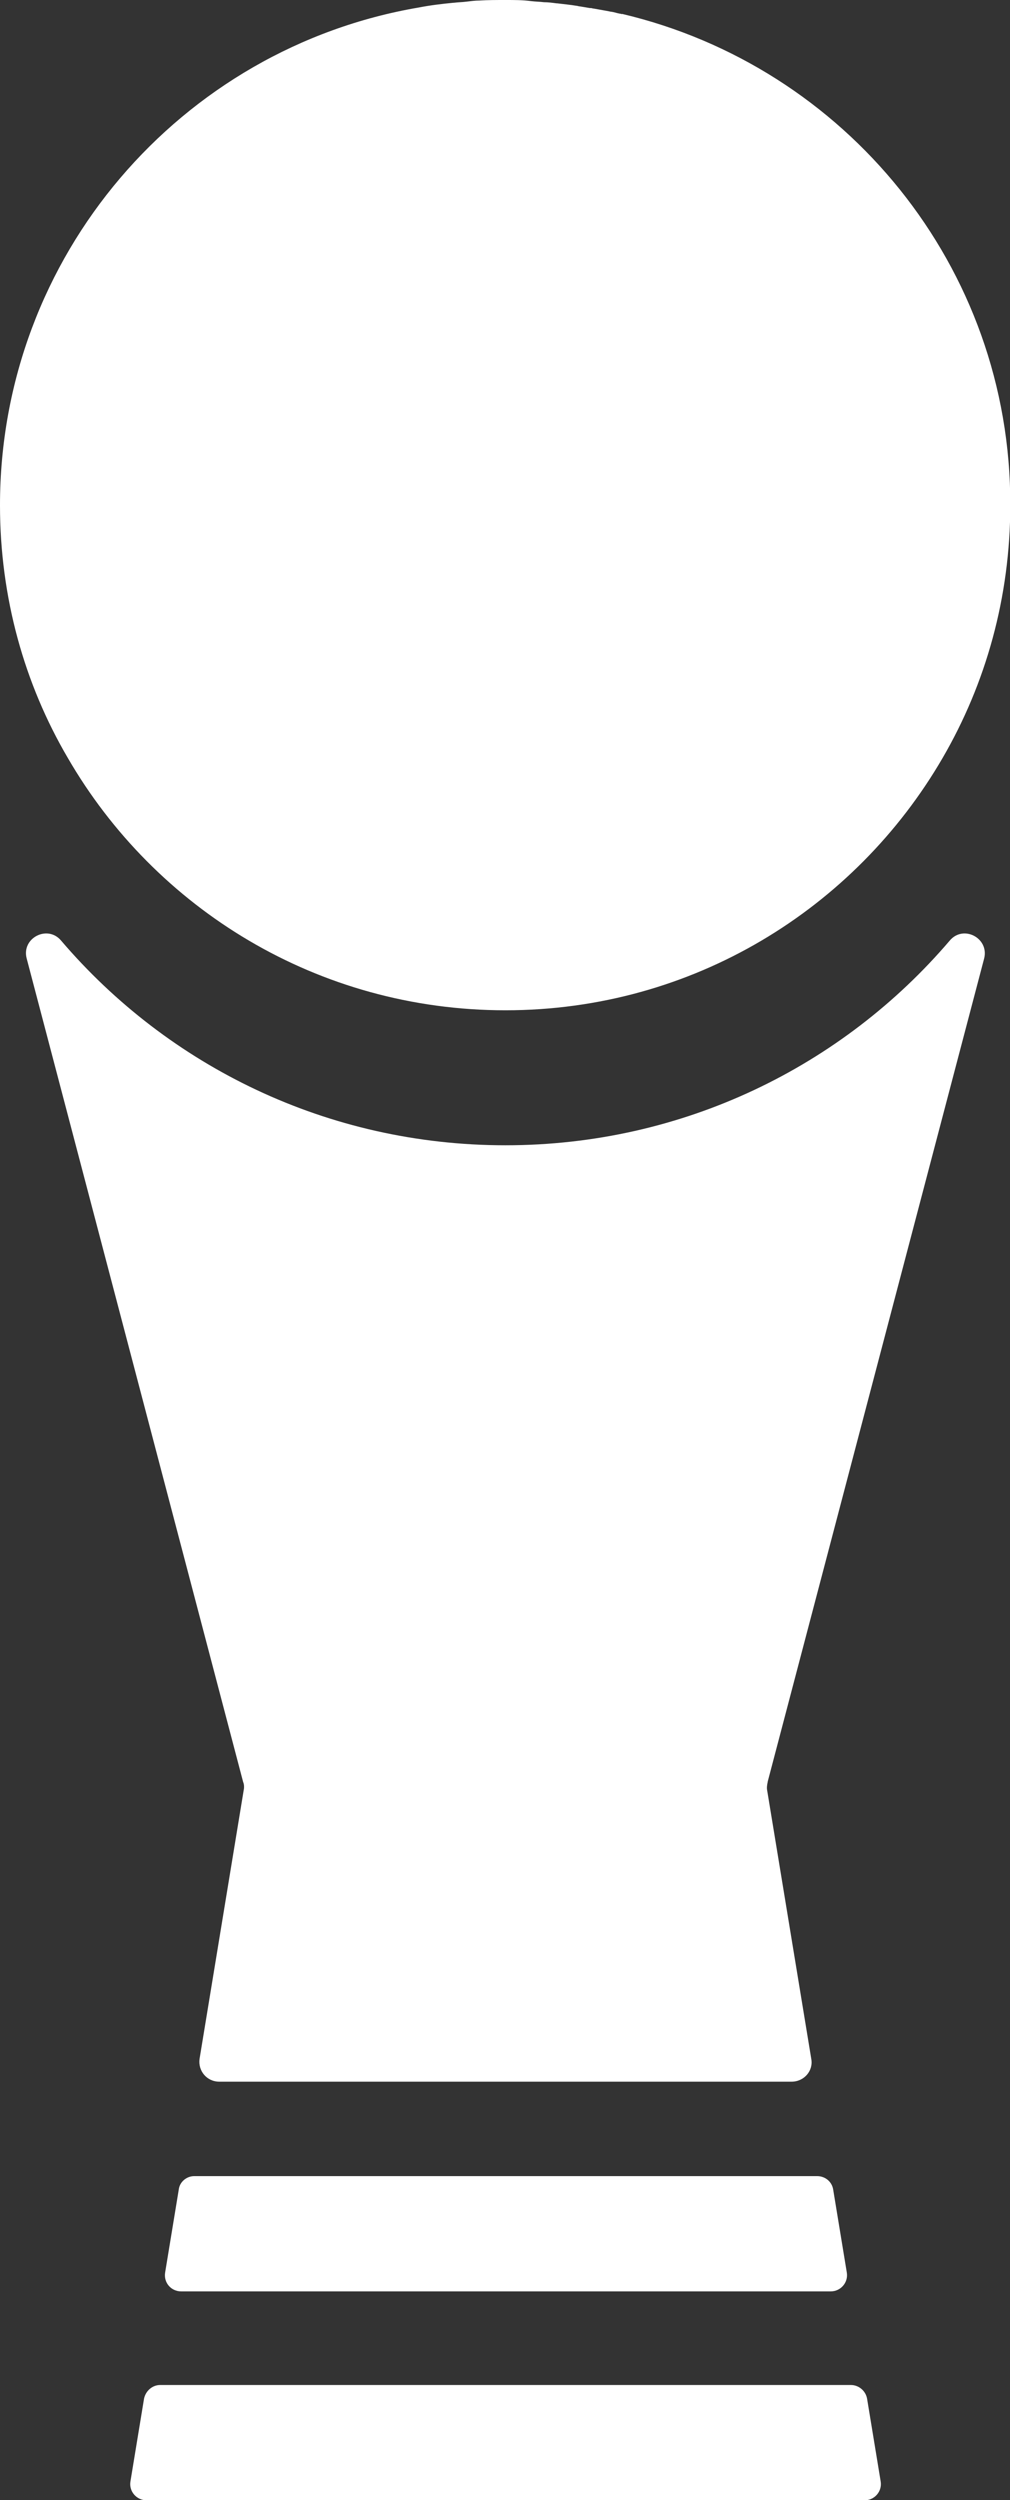
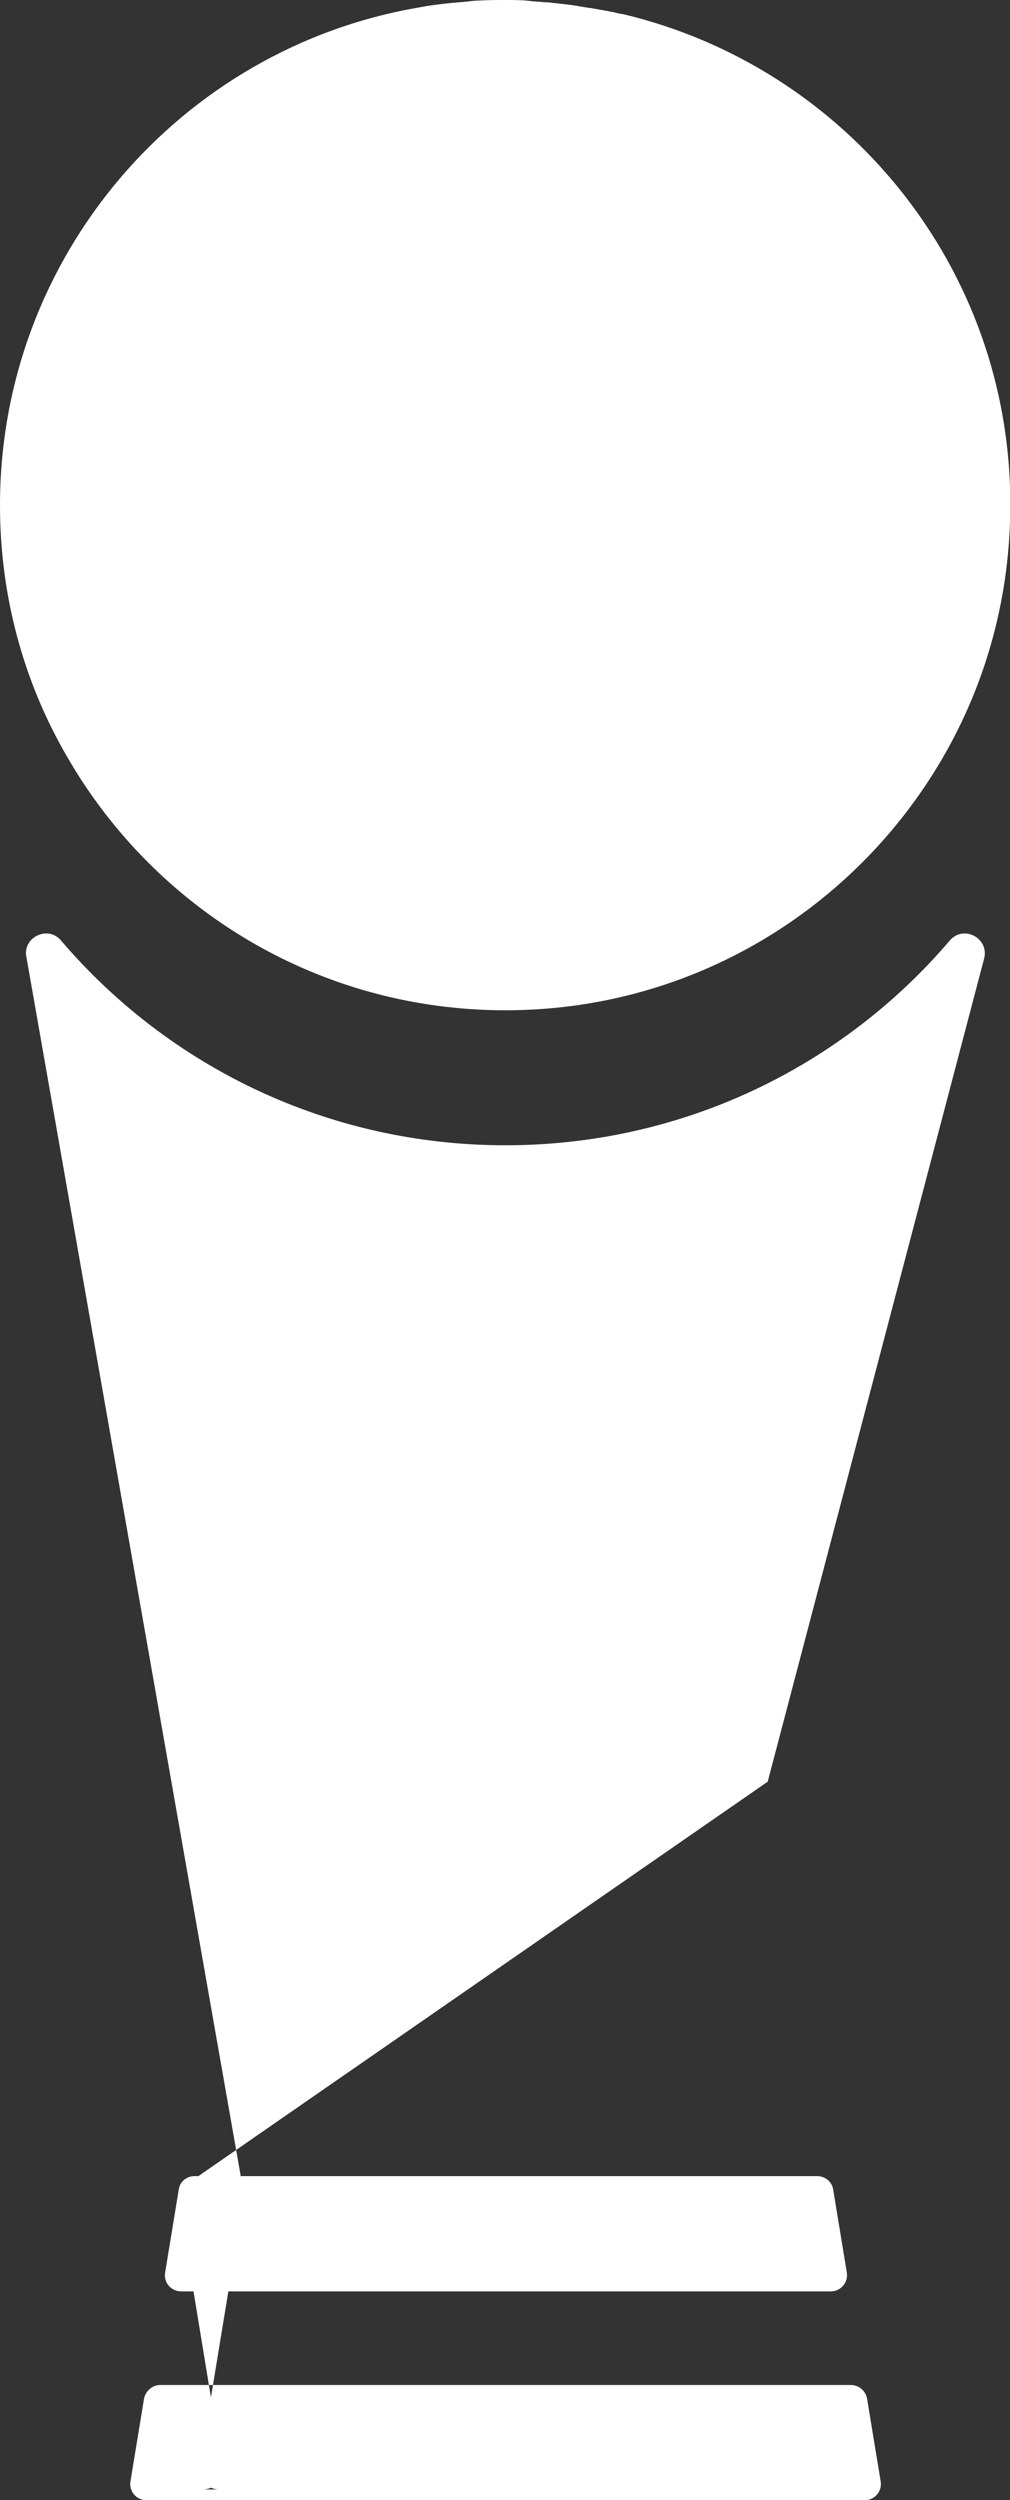
<svg xmlns="http://www.w3.org/2000/svg" id="Warstwa_2" data-name="Warstwa 2" viewBox="0 0 36.39 90">
  <rect x="0" y="0" width="36.39" height="90" fill="#333333" stroke="none" />
  <defs>
    <style>
      .cls-1 {
        fill: #fff;
        stroke-width: 0px;
      }
    </style>
  </defs>
  <g id="Warstwa_1-2" data-name="Warstwa 1">
-     <path class="cls-1" d="M5.76,85.86h24.9c.28,0,.53.21.58.49l.49,2.98c.06.36-.22.68-.58.68H5.28c-.36,0-.64-.32-.58-.68l.49-2.98c.06-.28.3-.49.58-.49ZM6.44,78.83l-.49,2.98c-.06.36.21.68.58.68h23.4c.36,0,.64-.32.58-.68l-.49-2.98c-.04-.28-.28-.49-.58-.49H7c-.28,0-.53.21-.56.49h0ZM27.66,64.15c-.02.09-.04.21-.02.3l1.59,9.67c.08.43-.26.82-.71.82H7.9c-.45,0-.77-.39-.71-.82l1.59-9.67c.02-.09.02-.21-.02-.3L.96,34.5c-.19-.73.75-1.22,1.24-.64,3.86,4.52,9.6,7.37,16.01,7.37s12.15-2.85,16.01-7.37c.49-.58,1.42-.09,1.24.64l-7.8,29.64h0ZM22.41.51s-.06-.02-.09-.02c-.11-.02-.21-.06-.32-.07-.19-.04-.39-.07-.6-.11-.04,0-.08-.02-.11-.02h-.04c-.11-.02-.24-.04-.36-.06-.04,0-.08-.02-.11-.02-.24-.04-.47-.06-.71-.09h-.02c-.15-.02-.3-.04-.45-.04-.15-.02-.3-.02-.47-.04-.3-.04-.6-.04-.92-.04s-.62,0-.94.02c-.15,0-.3.02-.47.04-.15.02-.3.02-.45.04h-.02c-.41.04-.83.09-1.24.17C6.52,1.73,0,9.21,0,18.19c0,3.32.88,6.43,2.44,9.09,3.15,5.44,9.02,9.09,15.77,9.09s12.6-3.66,15.75-9.08c1.56-2.68,2.44-5.79,2.44-9.11.02-8.59-5.96-15.79-13.99-17.68h0Z" />
+     <path class="cls-1" d="M5.76,85.86h24.9c.28,0,.53.21.58.49l.49,2.98c.06.36-.22.68-.58.68H5.28c-.36,0-.64-.32-.58-.68l.49-2.98c.06-.28.3-.49.58-.49ZM6.44,78.83l-.49,2.98c-.06.36.21.68.58.68h23.4c.36,0,.64-.32.58-.68l-.49-2.98c-.04-.28-.28-.49-.58-.49H7c-.28,0-.53.21-.56.49h0Zc-.02.09-.04.21-.02.3l1.59,9.67c.08.43-.26.82-.71.82H7.9c-.45,0-.77-.39-.71-.82l1.59-9.67c.02-.09.02-.21-.02-.3L.96,34.5c-.19-.73.75-1.22,1.24-.64,3.86,4.52,9.6,7.37,16.01,7.37s12.15-2.85,16.01-7.37c.49-.58,1.42-.09,1.24.64l-7.8,29.64h0ZM22.41.51s-.06-.02-.09-.02c-.11-.02-.21-.06-.32-.07-.19-.04-.39-.07-.6-.11-.04,0-.08-.02-.11-.02h-.04c-.11-.02-.24-.04-.36-.06-.04,0-.08-.02-.11-.02-.24-.04-.47-.06-.71-.09h-.02c-.15-.02-.3-.04-.45-.04-.15-.02-.3-.02-.47-.04-.3-.04-.6-.04-.92-.04s-.62,0-.94.02c-.15,0-.3.02-.47.04-.15.02-.3.02-.45.04h-.02c-.41.04-.83.09-1.24.17C6.52,1.73,0,9.21,0,18.19c0,3.32.88,6.43,2.44,9.09,3.15,5.44,9.02,9.09,15.77,9.09s12.6-3.66,15.75-9.08c1.56-2.68,2.44-5.79,2.44-9.11.02-8.59-5.96-15.79-13.99-17.68h0Z" />
  </g>
</svg>